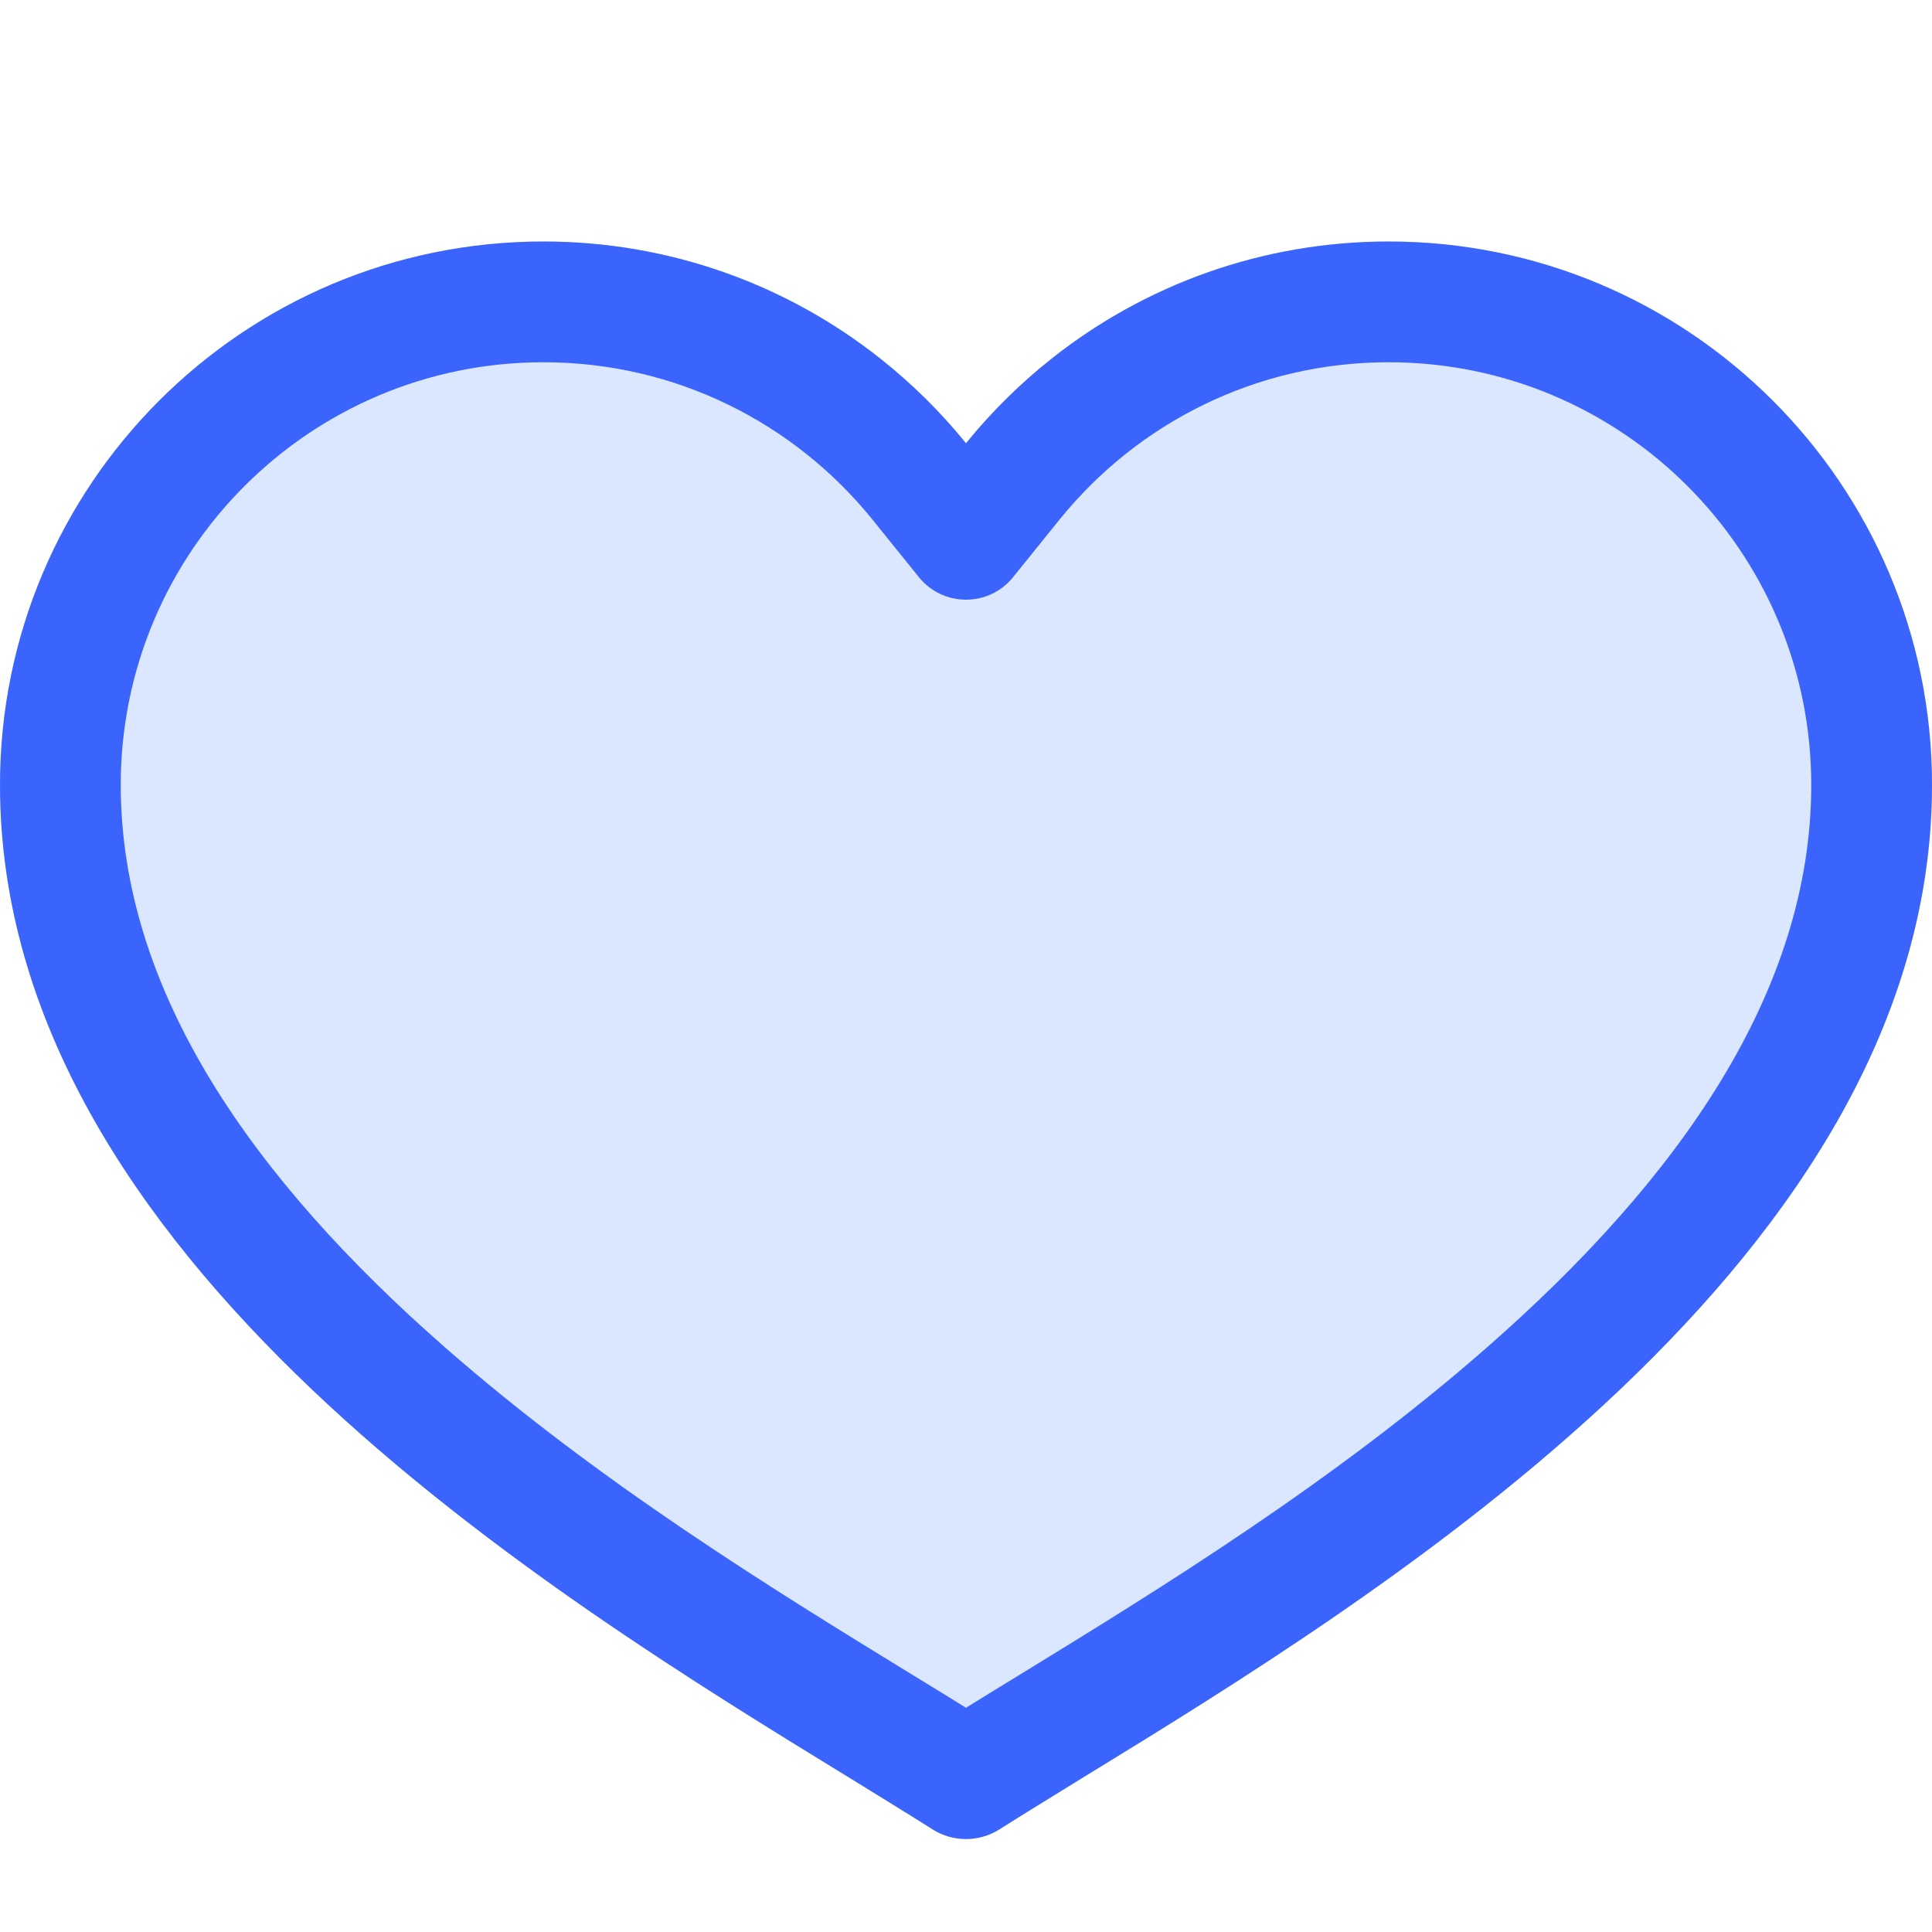
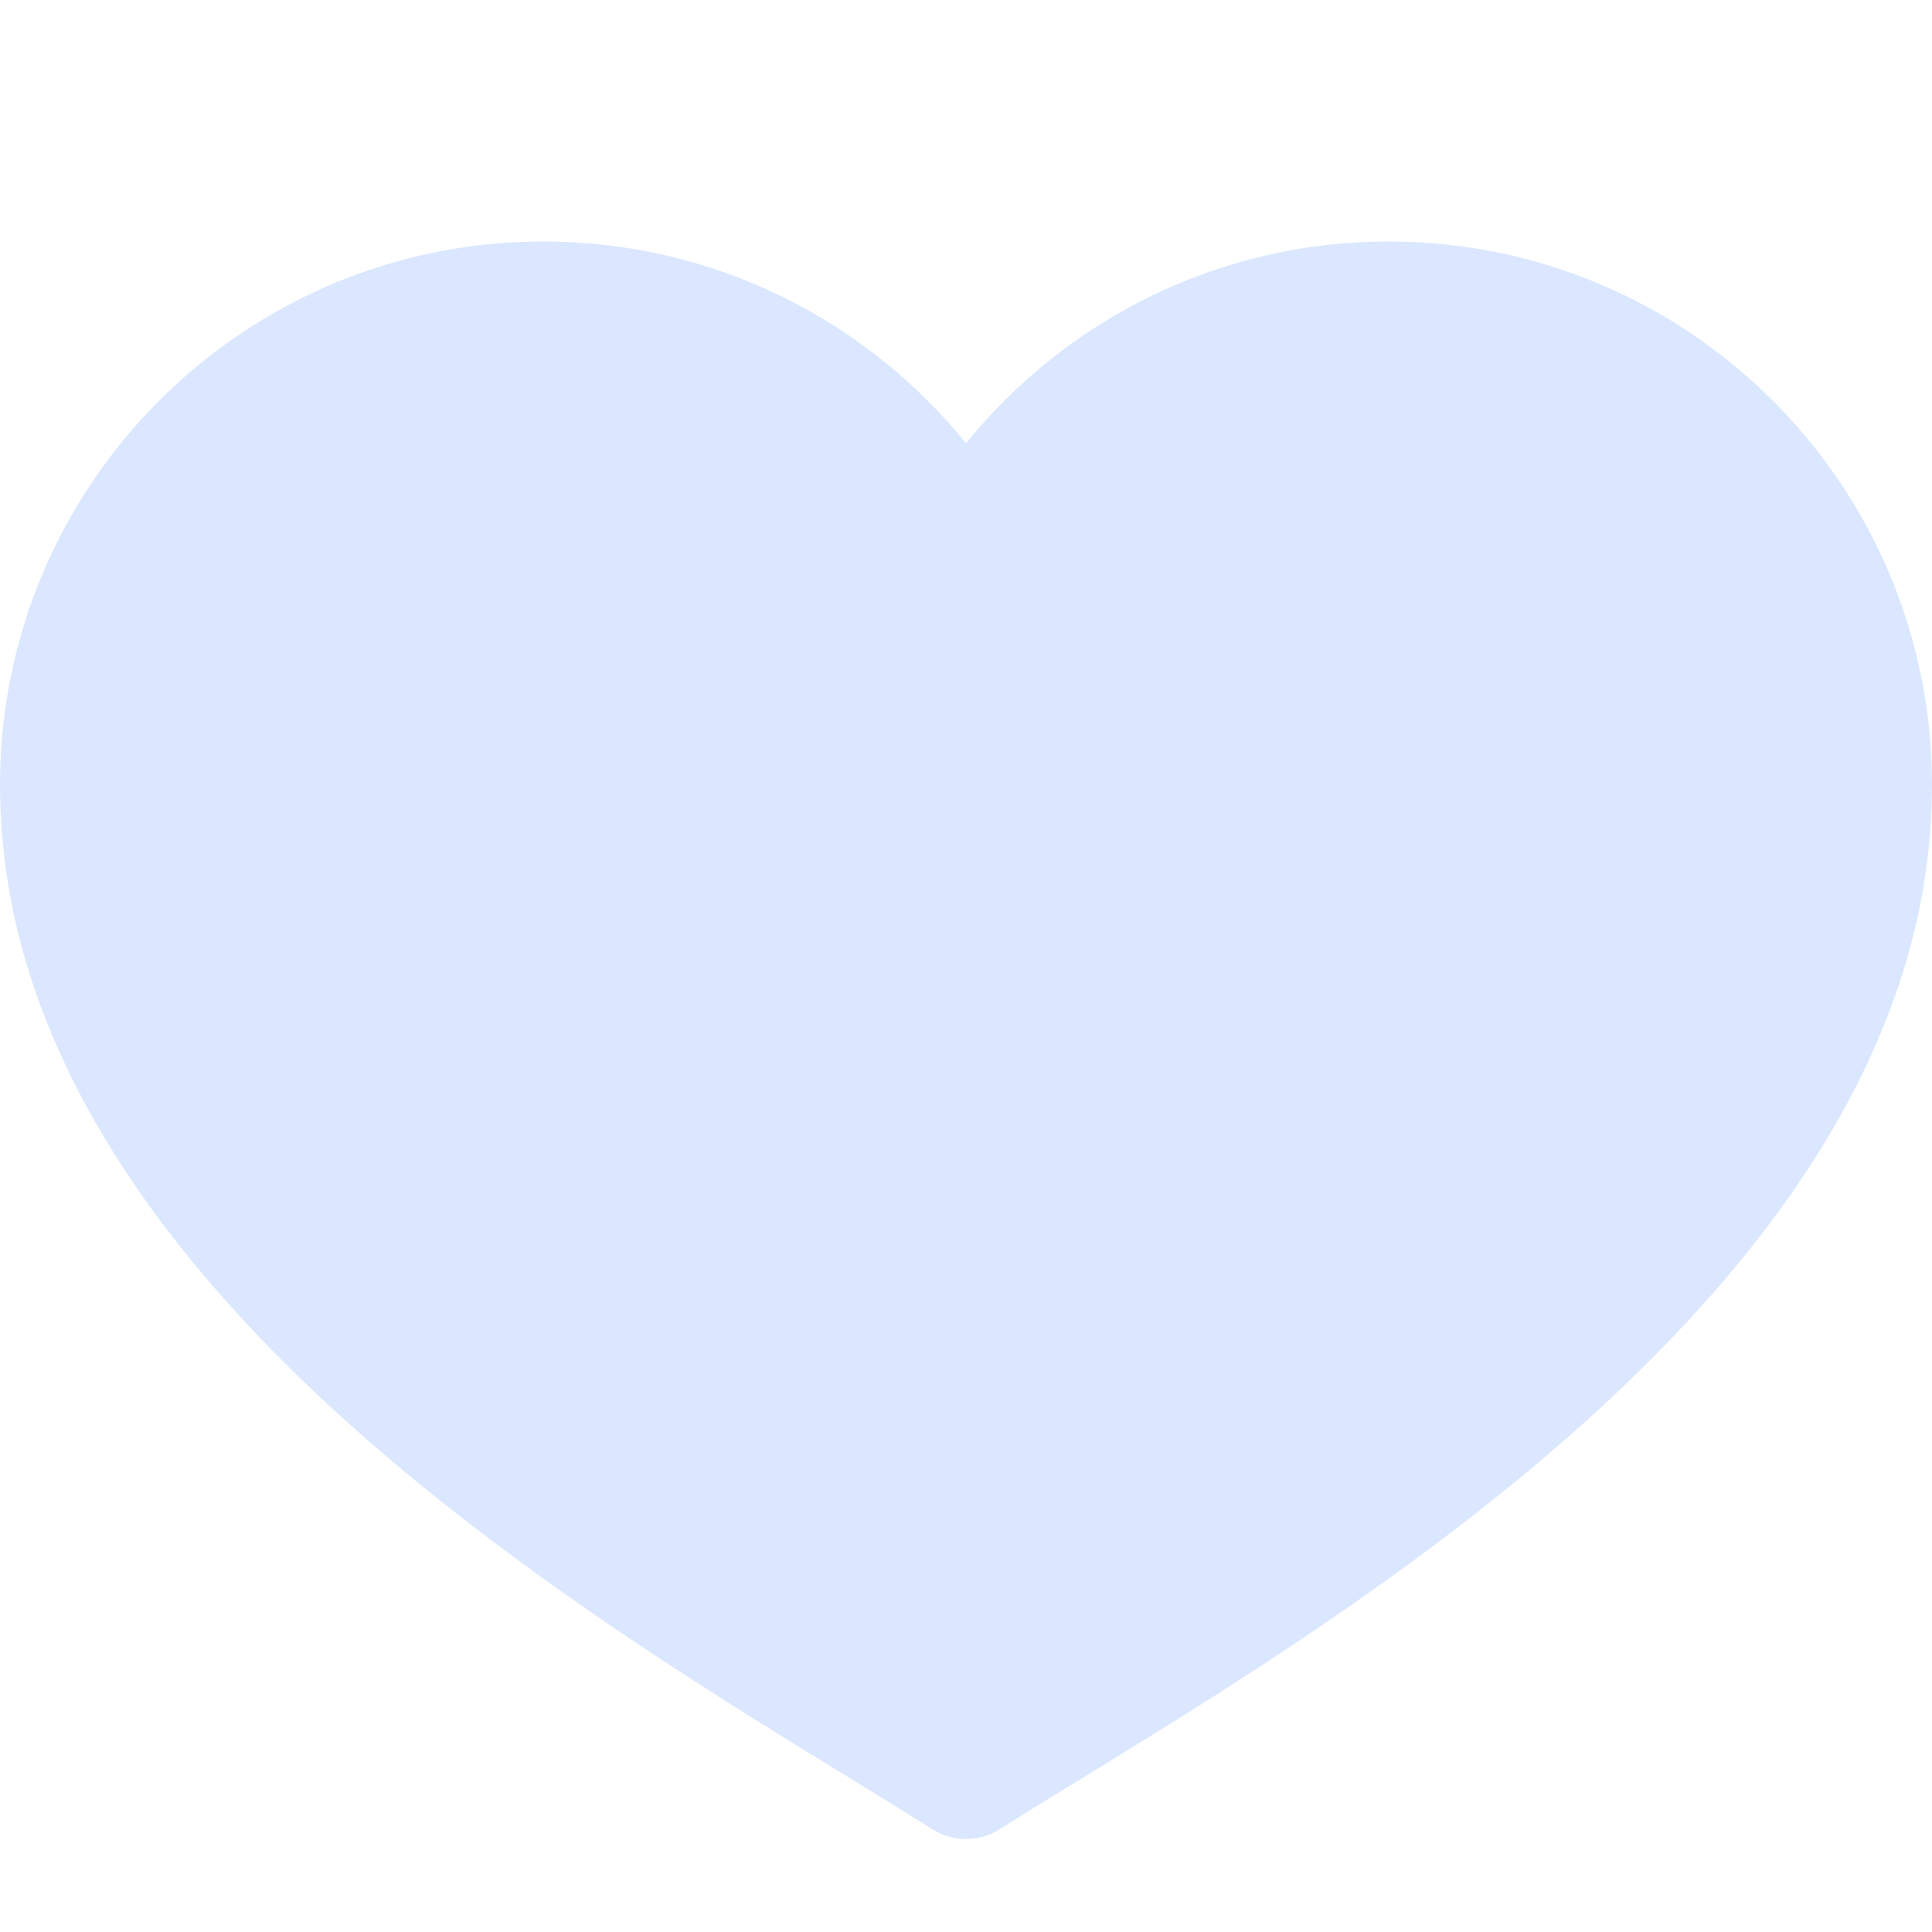
<svg xmlns="http://www.w3.org/2000/svg" viewBox="0 0 16 16" fill="none">
  <path opacity="0.2" d="M8.277 15.15C8.107 15.257 7.893 15.257 7.723 15.15C5.5 13.742 0 10.808 0 6.5C0 4.015 2.015 2 4.5 2C5.914 2 7.175 2.652 8 3.671C8.825 2.652 10.086 2 11.5 2C13.985 2 16 4.015 16 6.5C16 10.808 10.501 13.742 8.277 15.15Z" fill="#4F87FE" />
-   <path fill-rule="evenodd" clip-rule="evenodd" d="M8.389 4.781C8.189 5.028 7.811 5.028 7.611 4.781L7.223 4.3C6.579 3.505 5.599 3 4.5 3C2.567 3 1 4.567 1 6.5C1 8.212 2.099 9.769 3.687 11.16C4.963 12.278 6.402 13.162 7.525 13.851C7.691 13.952 7.85 14.05 8 14.143C8.15 14.05 8.309 13.952 8.475 13.851C9.598 13.162 11.037 12.278 12.313 11.16C13.901 9.769 15 8.212 15 6.5C15 4.567 13.433 3 11.5 3C10.401 3 9.421 3.505 8.777 4.3L8.389 4.781ZM7.286 2.966C6.52 2.361 5.552 2 4.5 2C2.015 2 0 4.015 0 6.5C0 10.41 4.53 13.188 7.03 14.72C7.284 14.877 7.518 15.02 7.723 15.15C7.893 15.257 8.107 15.257 8.277 15.15C8.482 15.02 8.716 14.877 8.97 14.72C11.47 13.188 16 10.41 16 6.5C16 4.015 13.985 2 11.5 2C10.448 2 9.48 2.361 8.714 2.966C8.451 3.174 8.211 3.41 8 3.671C7.789 3.41 7.549 3.174 7.286 2.966Z" fill="#3B64FC" />
</svg>